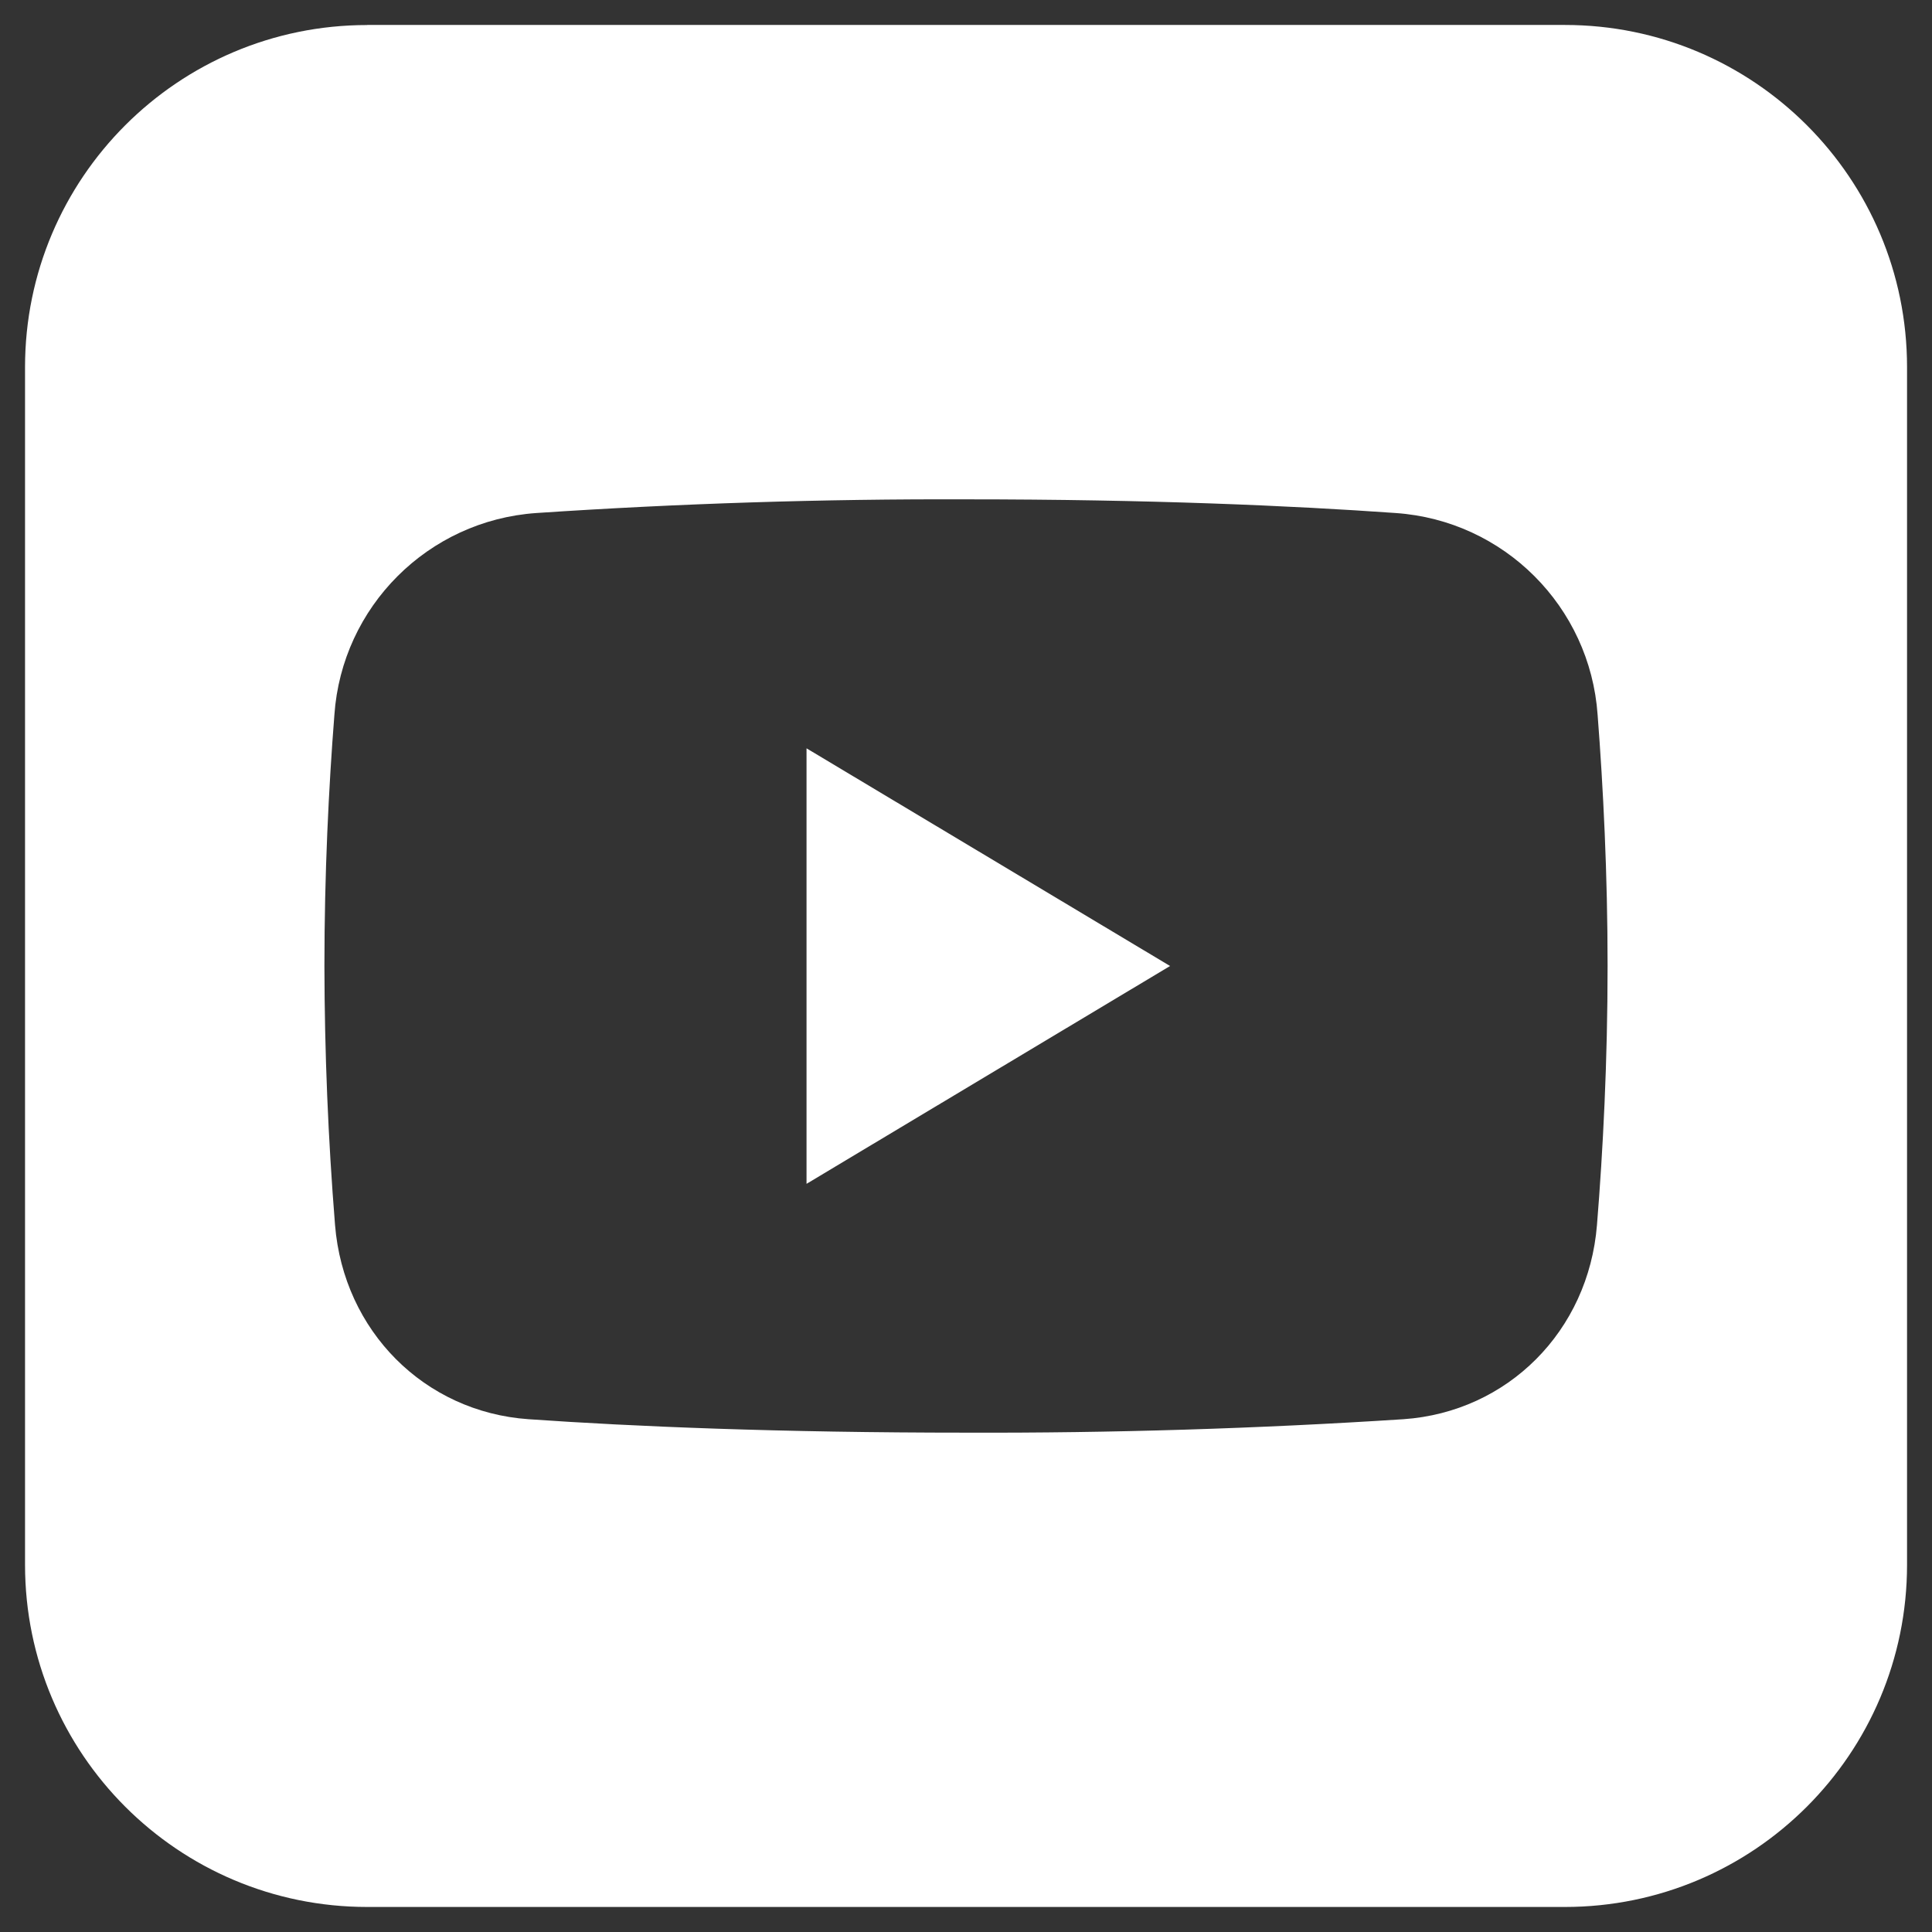
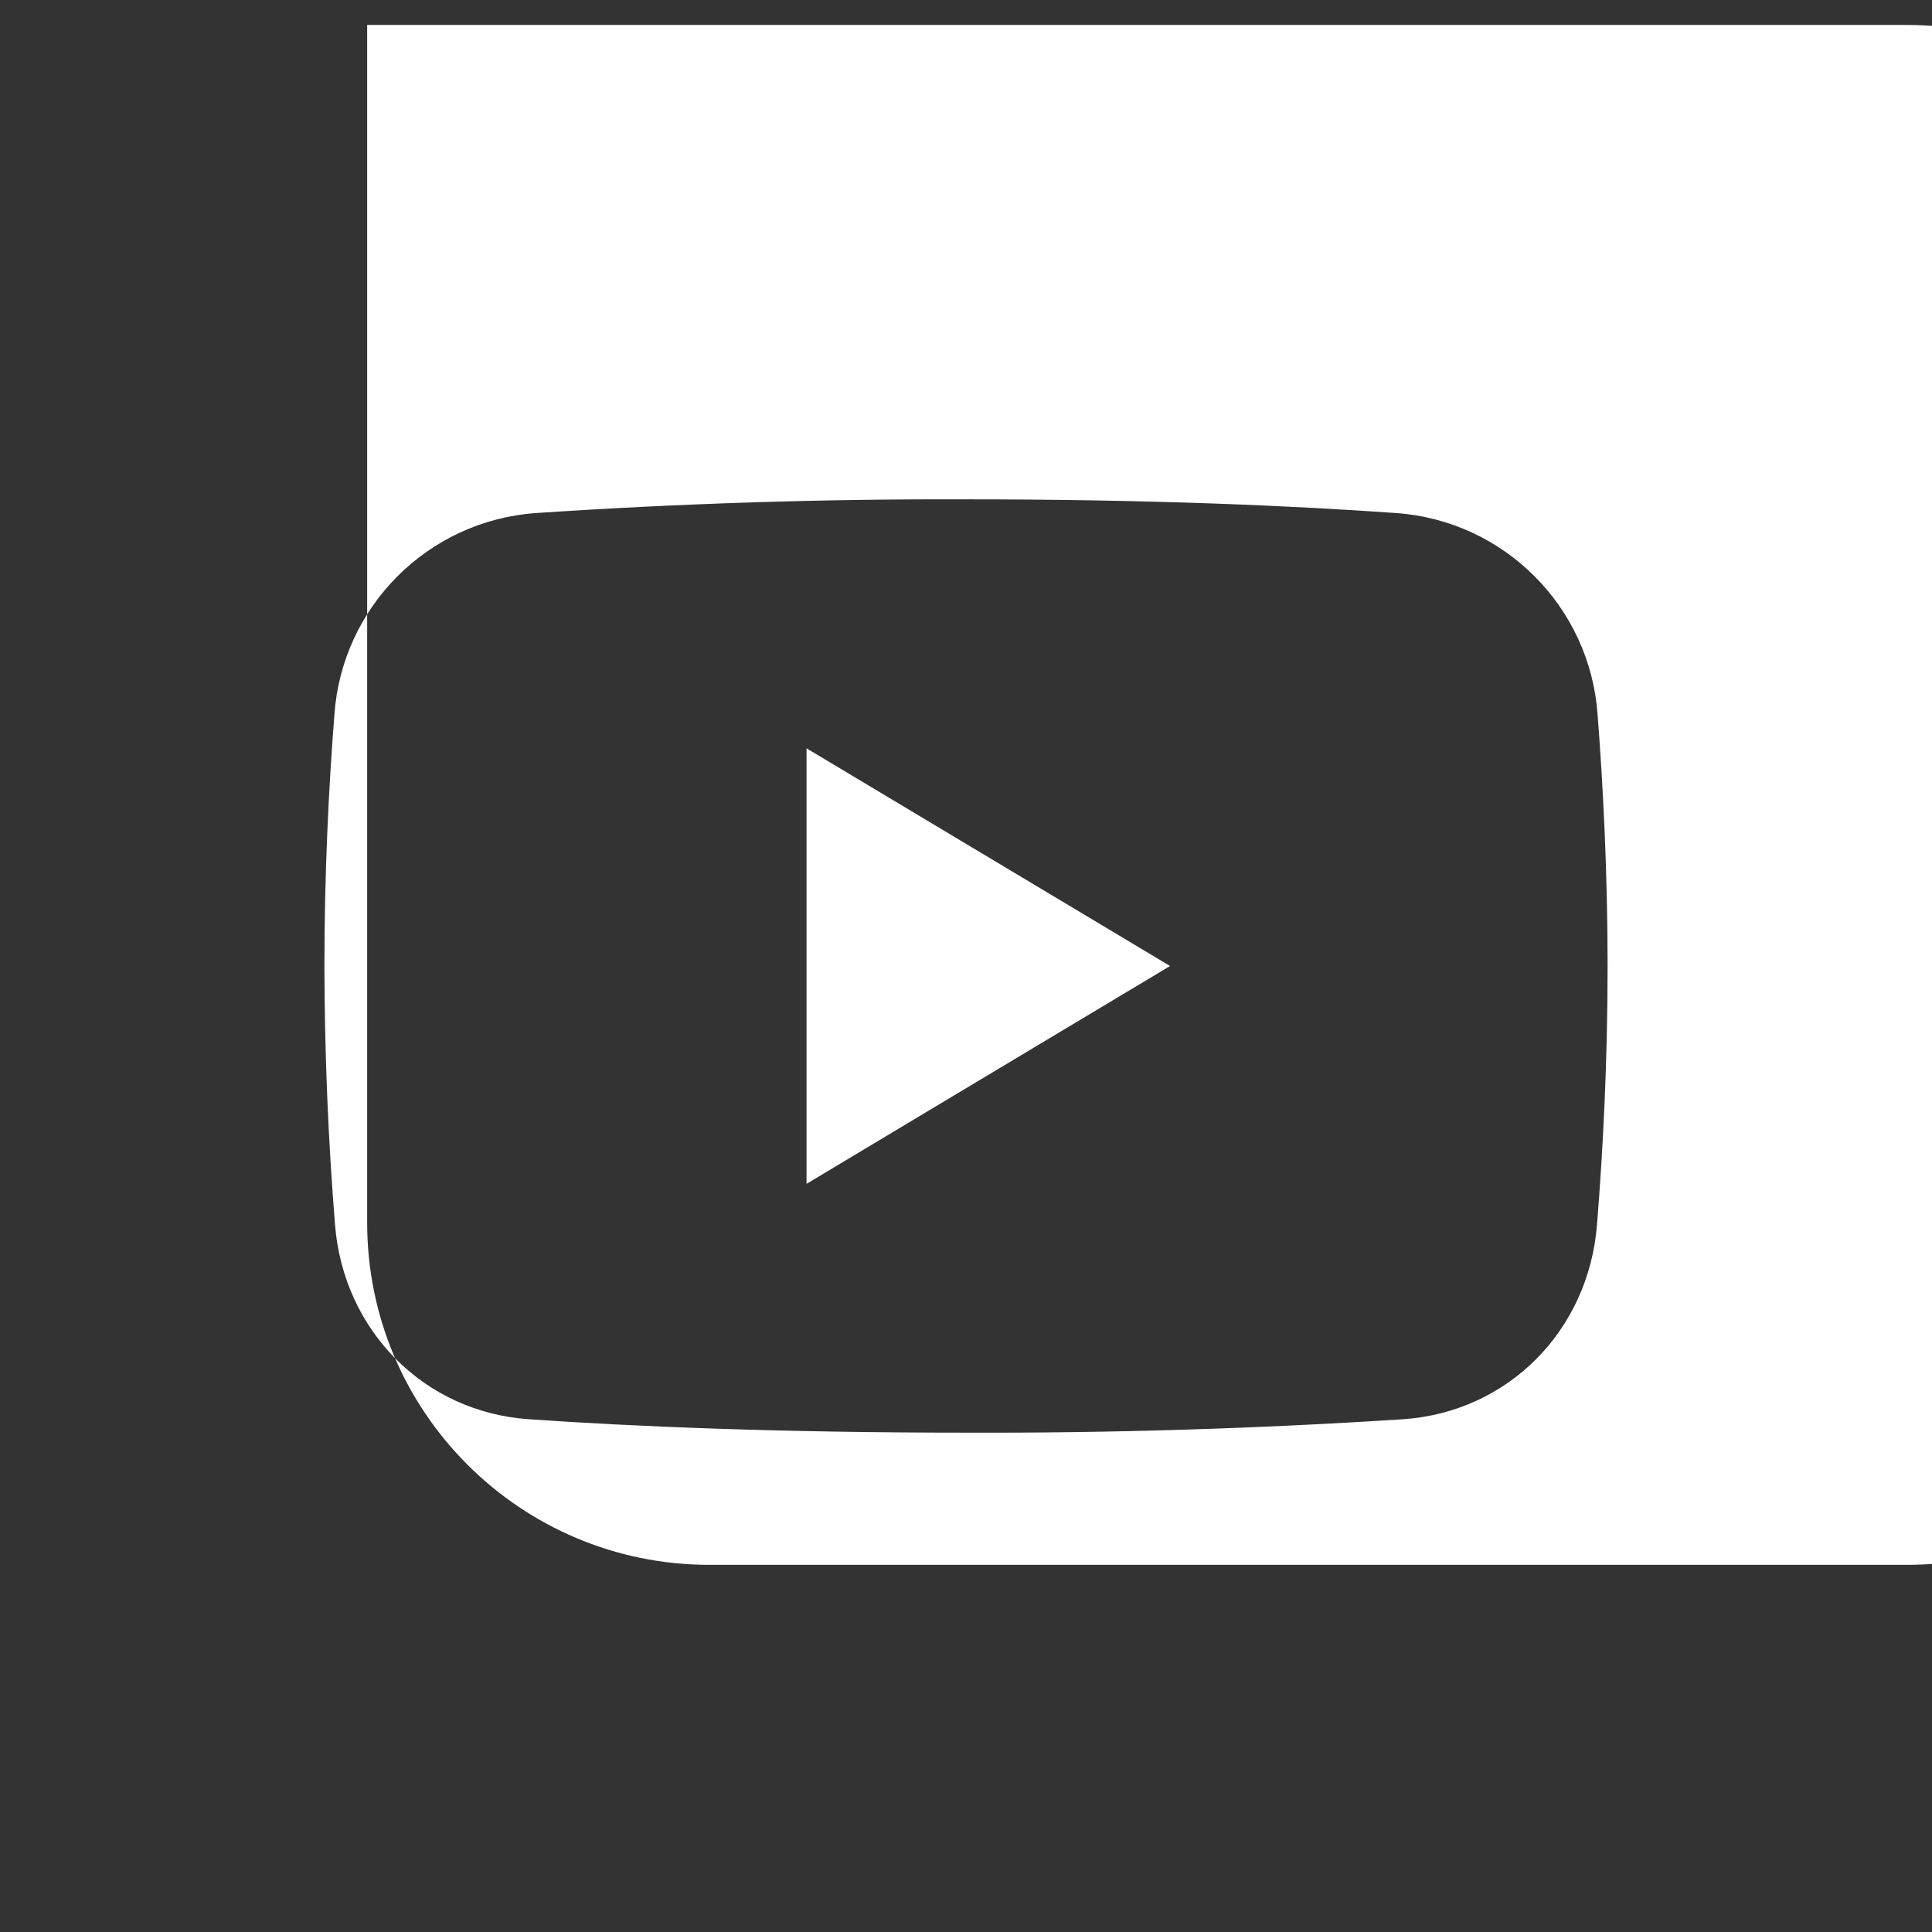
<svg xmlns="http://www.w3.org/2000/svg" id="Layer_1" data-name="Layer 1" width="24" height="24" viewBox="0 0 24 24">
  <rect x="0" y="0" width="24" height="24" fill="#333333" stroke="none" />
  <defs>
    <style>
      .cls-1 {
        fill: #fff;
        fill-rule: evenodd;
      }
    </style>
  </defs>
-   <path class="cls-1" d="m4.561.311C2.214.311.311,2.214.311,4.561v14.877c0,2.348,1.903,4.251,4.251,4.251h14.877c2.348,0,4.251-1.903,4.251-4.251V4.561c0-2.348-1.903-4.251-4.251-4.251H4.561Zm-.531,11.689c0-1.141.053-2.218.124-3.121.094-1.344,1.164-2.413,2.508-2.506,1.777-.119,3.557-.176,5.338-.17,2.292,0,4.051.079,5.338.17,1.344.093,2.414,1.162,2.508,2.506.07.903.124,1.98.124,3.121,0,1.183-.057,2.295-.132,3.218-.106,1.317-1.109,2.322-2.404,2.412-1.809.117-3.622.173-5.434.167-2.314,0-4.134-.076-5.434-.167-1.294-.09-2.297-1.096-2.404-2.412-.086-1.07-.13-2.144-.132-3.218Zm5.989-2.704l4.516,2.704-4.516,2.706v-5.411.001Z" />
+   <path class="cls-1" d="m4.561.311v14.877c0,2.348,1.903,4.251,4.251,4.251h14.877c2.348,0,4.251-1.903,4.251-4.251V4.561c0-2.348-1.903-4.251-4.251-4.251H4.561Zm-.531,11.689c0-1.141.053-2.218.124-3.121.094-1.344,1.164-2.413,2.508-2.506,1.777-.119,3.557-.176,5.338-.17,2.292,0,4.051.079,5.338.17,1.344.093,2.414,1.162,2.508,2.506.07.903.124,1.98.124,3.121,0,1.183-.057,2.295-.132,3.218-.106,1.317-1.109,2.322-2.404,2.412-1.809.117-3.622.173-5.434.167-2.314,0-4.134-.076-5.434-.167-1.294-.09-2.297-1.096-2.404-2.412-.086-1.07-.13-2.144-.132-3.218Zm5.989-2.704l4.516,2.704-4.516,2.706v-5.411.001Z" />
</svg>